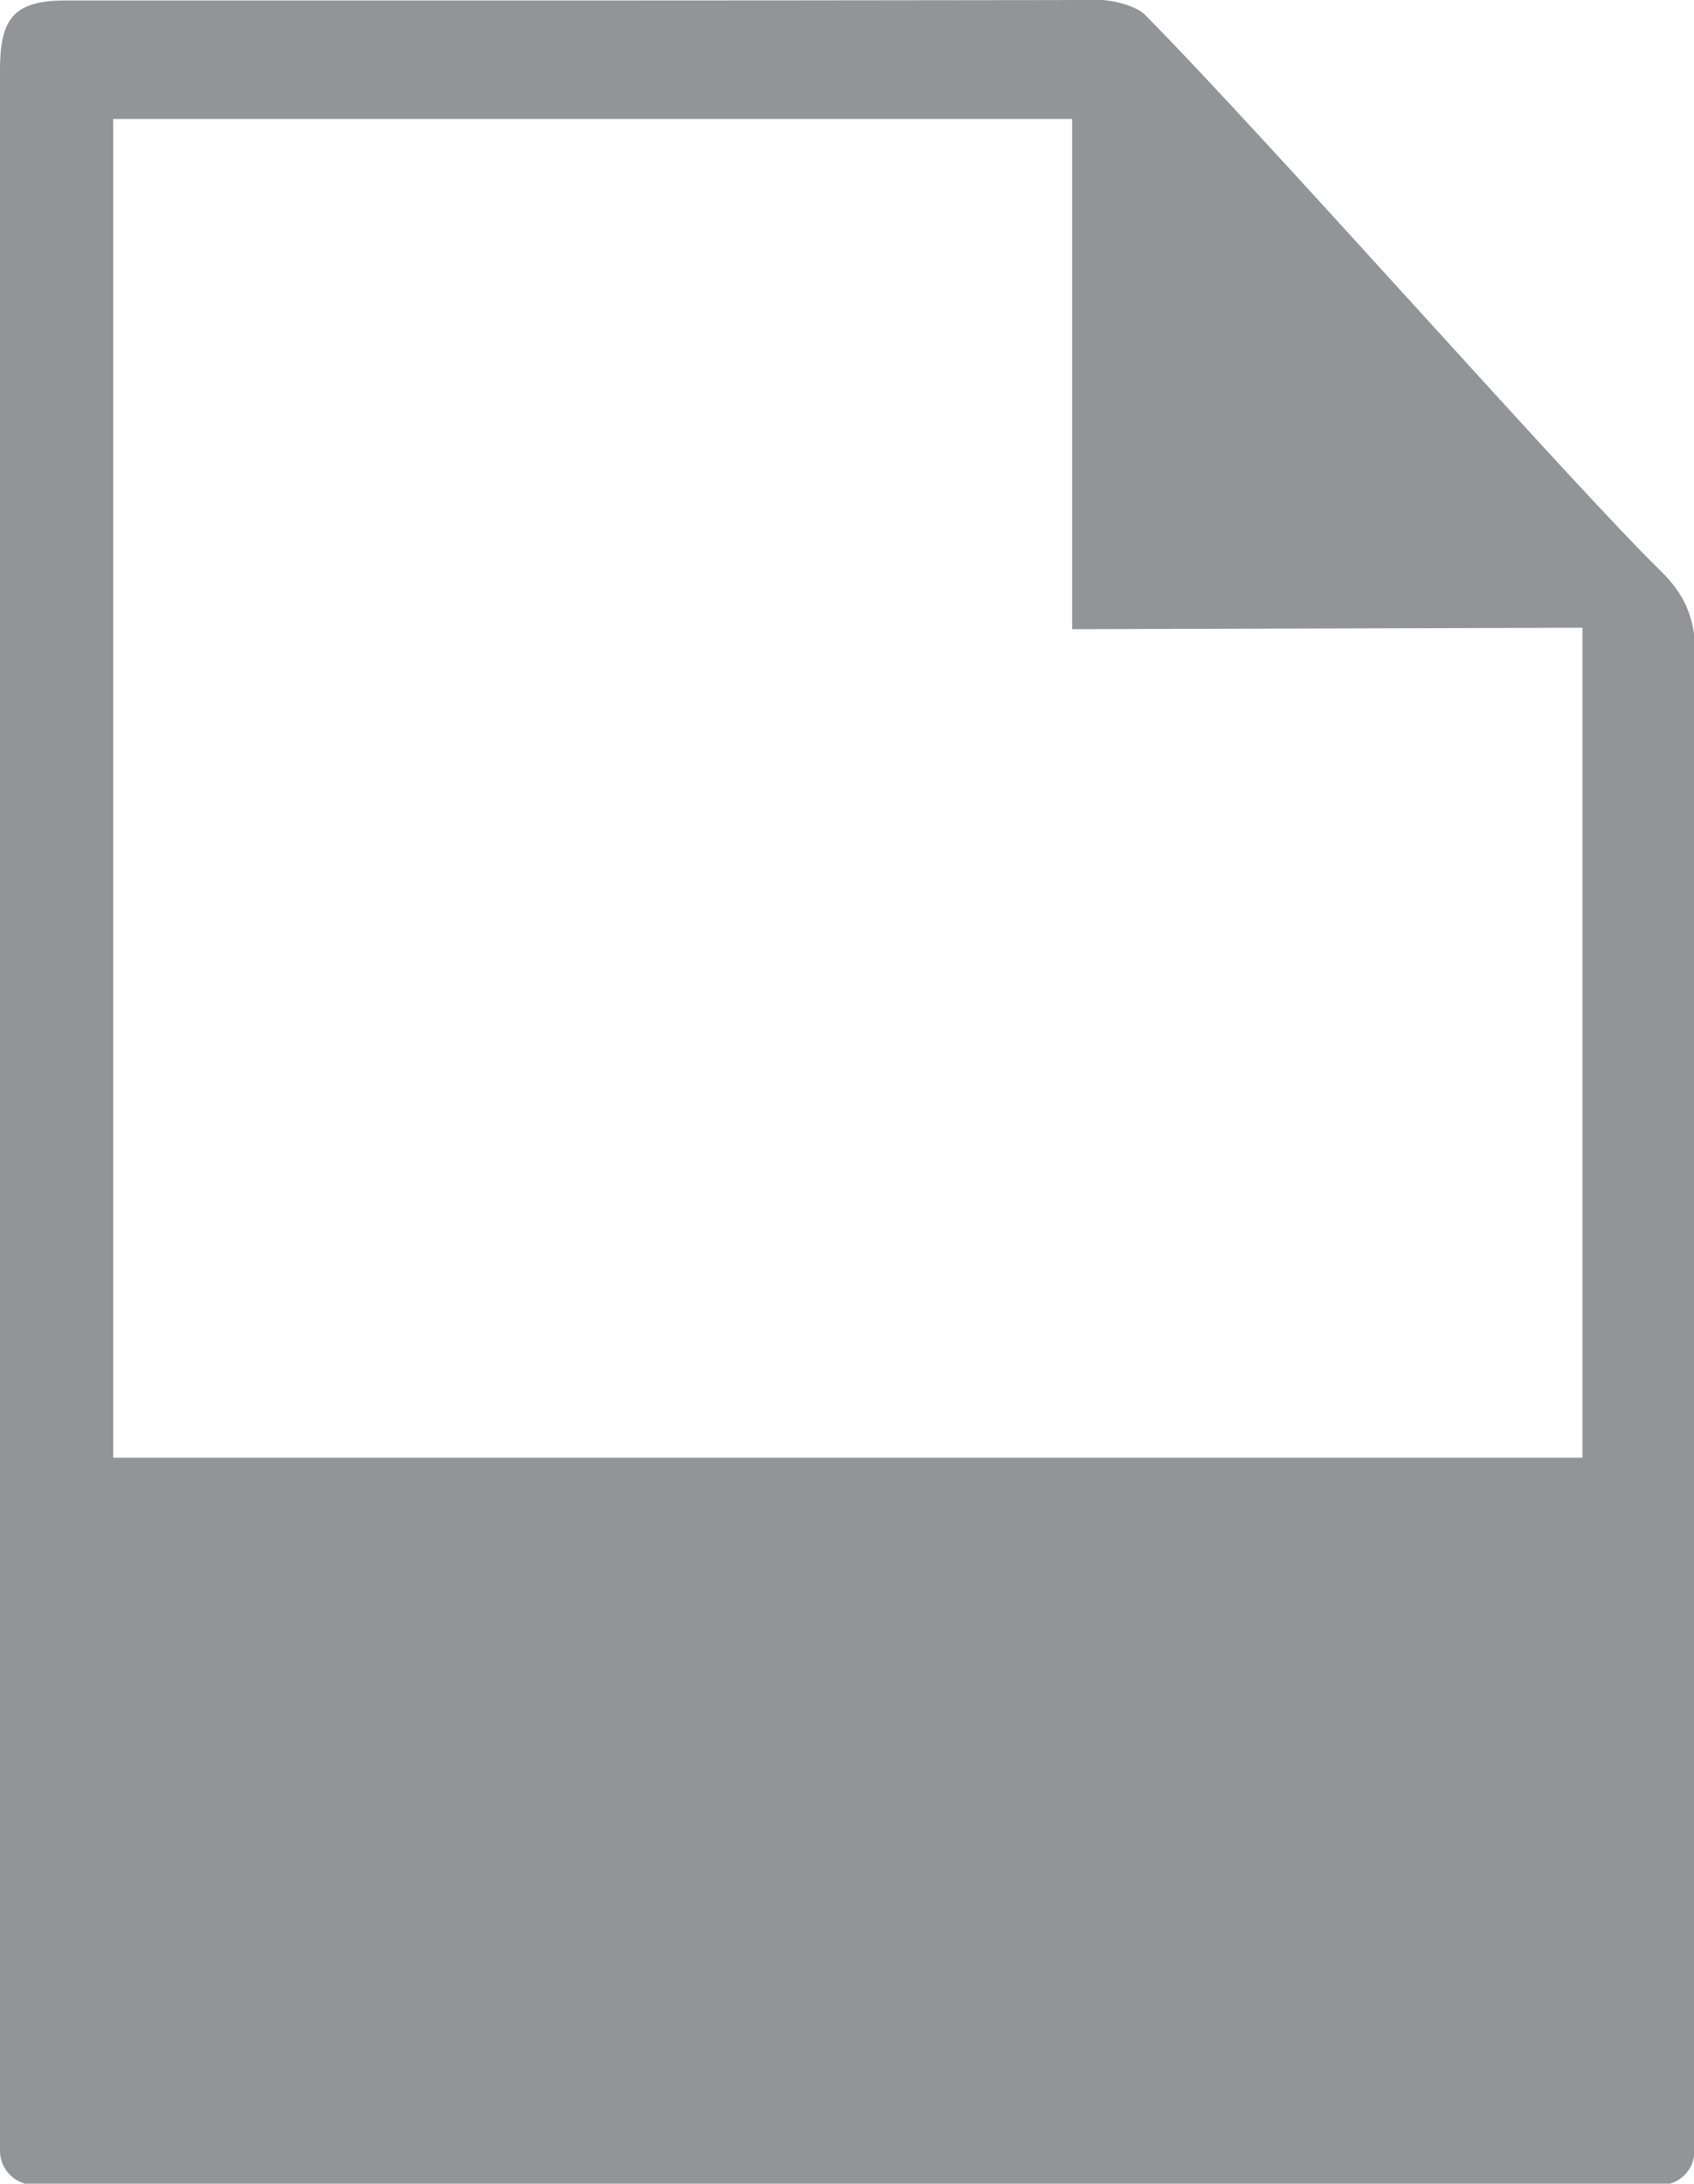
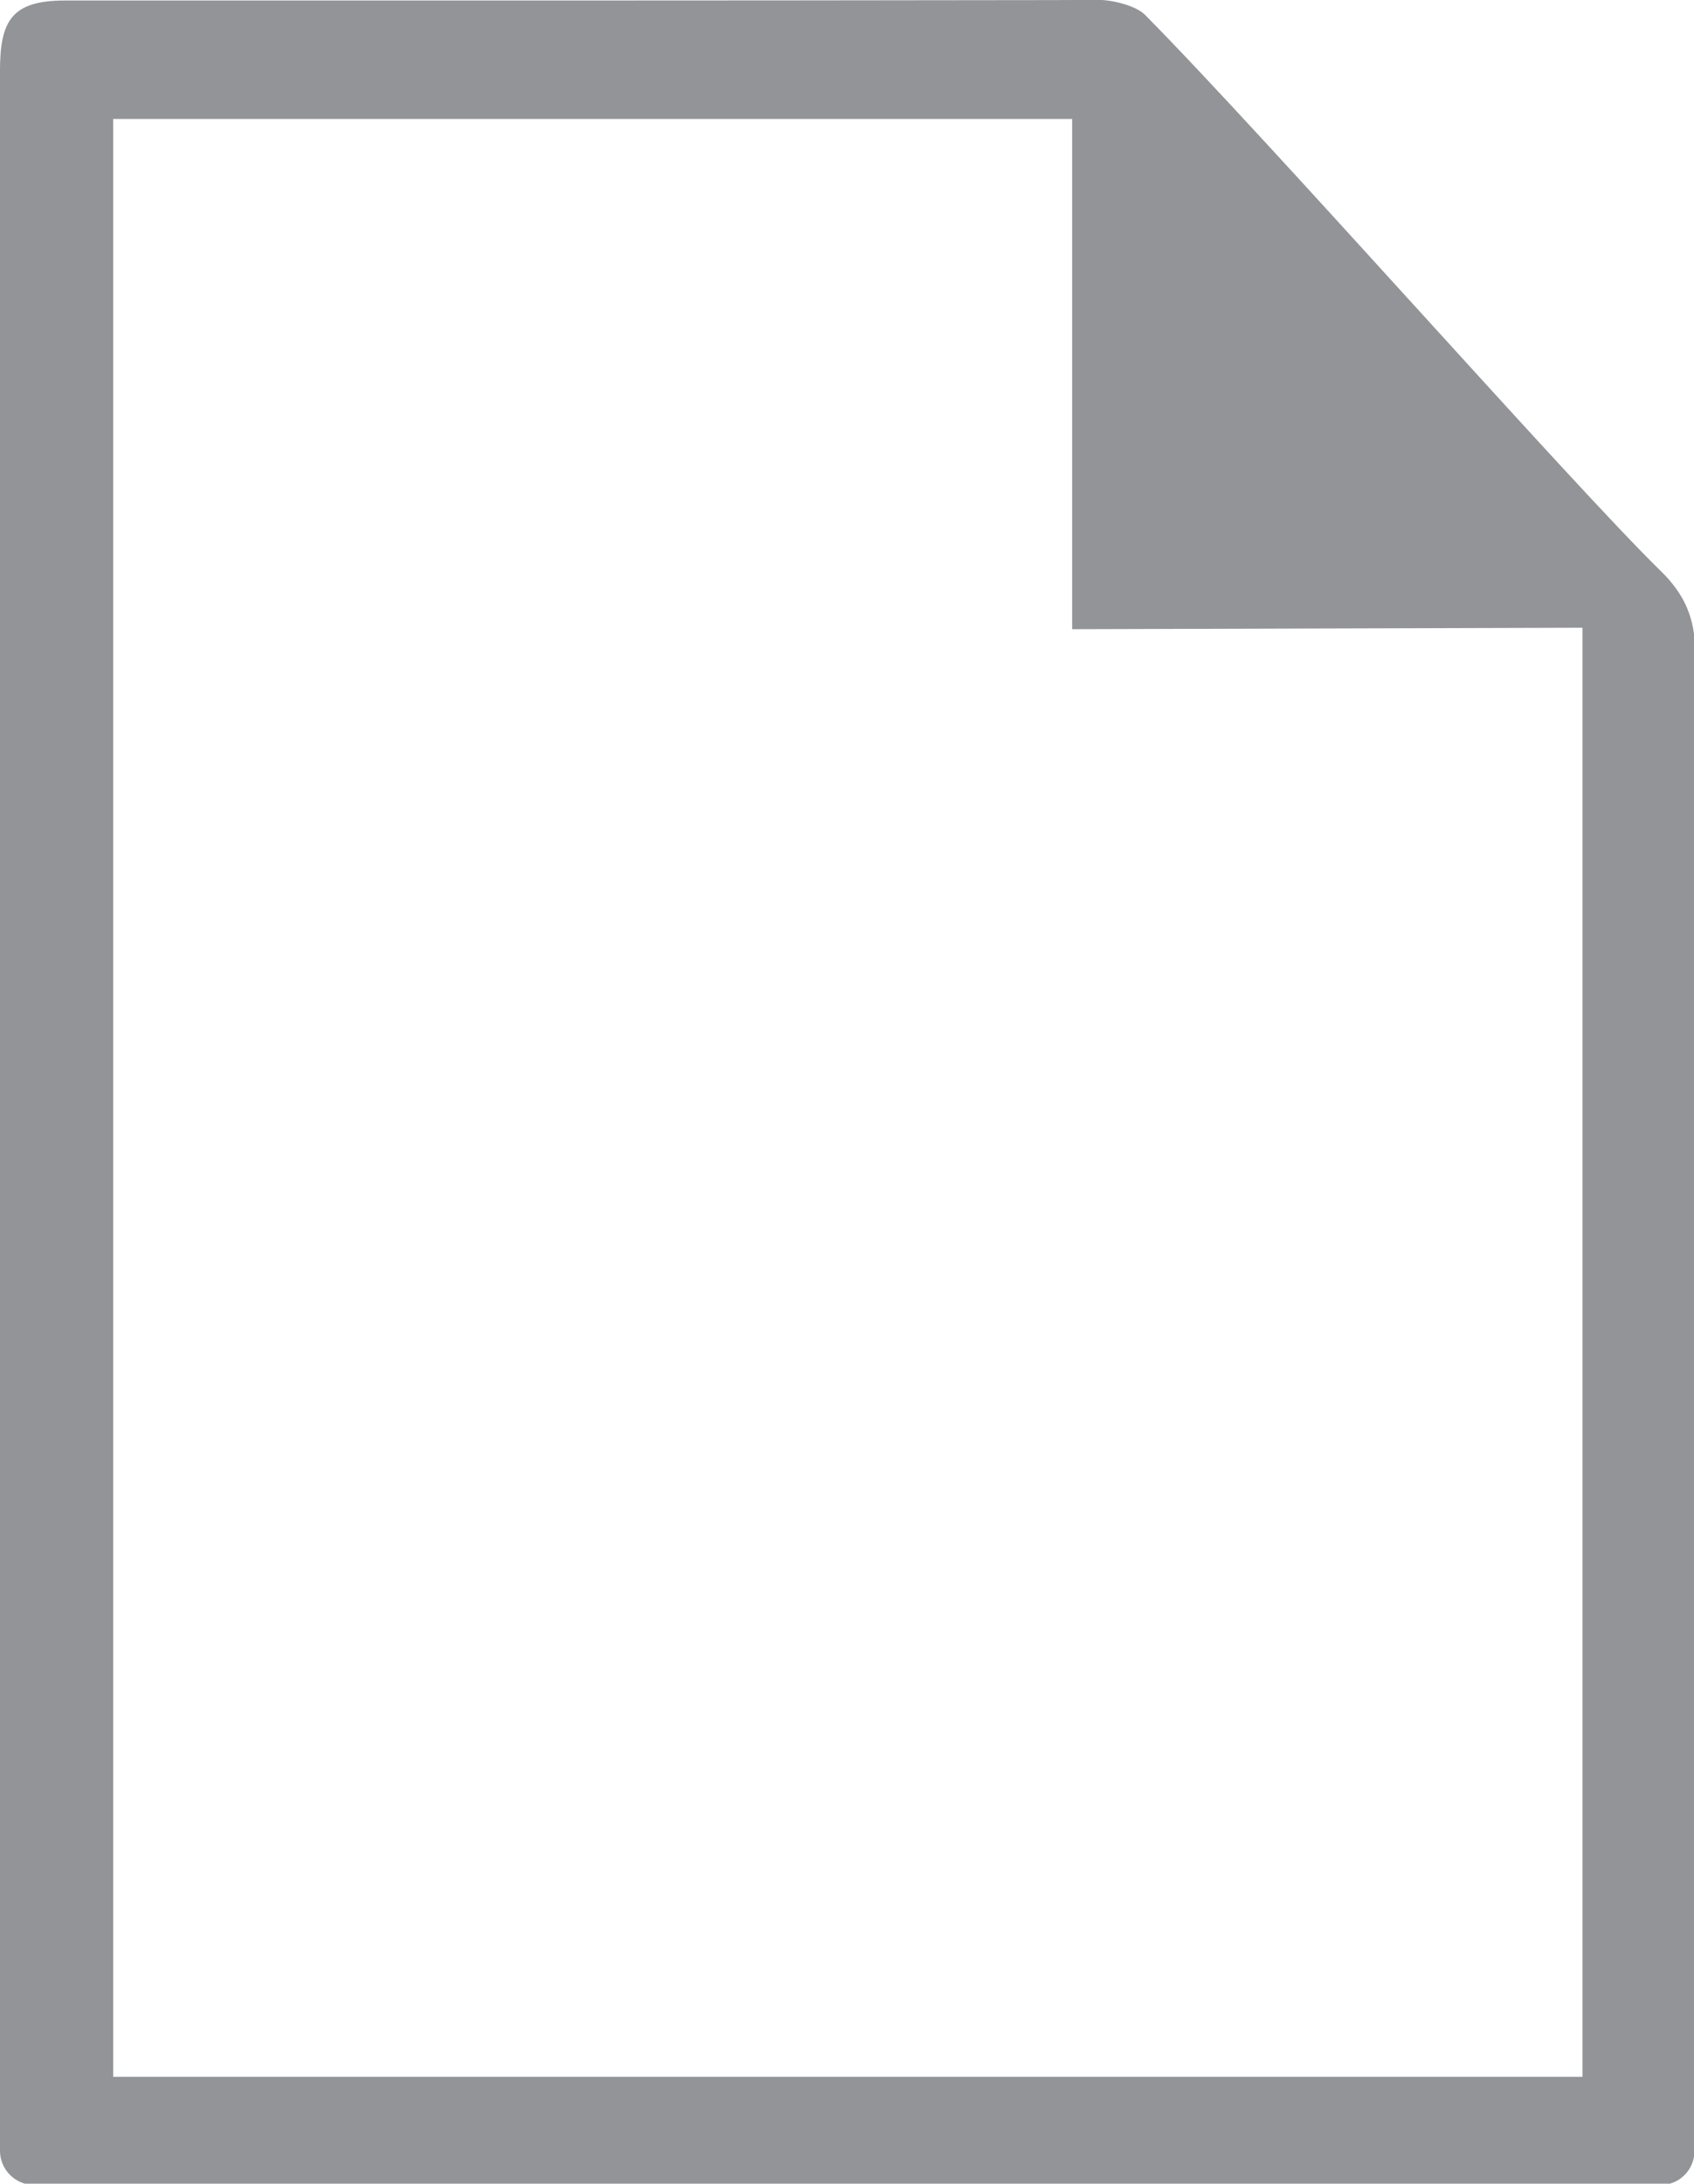
<svg xmlns="http://www.w3.org/2000/svg" xmlns:ns1="http://www.inkscape.org/namespaces/inkscape" xmlns:ns2="http://sodipodi.sourceforge.net/DTD/sodipodi-0.dtd" width="7.633mm" height="9.839mm" viewBox="0 0 7.633 9.839" version="1.1" id="svg5607" ns1:version="0.92.5 (2060ec1f9f, 2020-04-08)" ns2:docname="document-filter.svg">
  <defs id="defs5601" />
  <ns2:namedview id="base" pagecolor="#ffffff" bordercolor="#666666" borderopacity="1.0" ns1:pageopacity="0.0" ns1:pageshadow="2" ns1:zoom="0.35" ns1:cx="-834.14609" ns1:cy="167.16544" ns1:document-units="mm" ns1:current-layer="layer1" showgrid="false" fit-margin-top="0" fit-margin-left="0" fit-margin-right="0" fit-margin-bottom="0" ns1:window-width="1920" ns1:window-height="1030" ns1:window-x="0" ns1:window-y="30" ns1:window-maximized="1" />
  <g ns1:label="Layer 1" ns1:groupmode="layer" id="layer1" transform="translate(-33.981,-183.223)">
    <g transform="matrix(0.353,0,0,-0.353,34.491,183.759)" id="g3831">
      <path ns1:connector-curvature="0" id="path3833" style="fill:#929497;fill-opacity:1;fill-rule:nonzero;stroke:none" d="m 0,0 v -24.99 h 18.755 v 19.623 c -0.183,0.009 -0.351,0.2 -0.519,0.201 -1.379,0.002 -2.757,0.25 -4.136,0.264 -0.145,0.002 -0.265,0.118 -0.27,0.263 -0.018,0.654 -0.012,1.307 -0.012,1.961 0,0.886 -0.387,1.772 -0.387,2.678 z M -1.445,-14.374 V 0.61 c 0,0.643 0.147,0.902 0.83,0.902 5.128,0 7.673,-0.002 12.425,0.005 0.581,0 0.137,0.001 0.764,0.003 0.173,0 0.478,-0.07 0.599,-0.193 1.597,-1.617 5.439,-5.982 6.583,-7.099 0.299,-0.292 0.437,-0.598 0.437,-1.03 -0.012,-8.433 -0.008,-10.704 -0.009,-19.136 0,-0.24 -0.194,-0.433 -0.432,-0.433 h -20.76 c -0.241,0 -0.437,0.196 -0.437,0.438 z" />
    </g>
-     <path ns1:connector-curvature="0" id="path3835" style="fill:#929497;fill-opacity:1;fill-rule:nonzero;stroke:none;stroke-width:0.353" d="m 41.425,192.844 h -7.438 v -3.053 h 7.438 z" />
    <g transform="matrix(0.353,0,0,-0.353,38.812,186.058)" id="g3837">
      <path ns1:connector-curvature="0" id="path3839" style="fill:#929497;fill-opacity:1;fill-rule:nonzero;stroke:none" d="M 0,0 V 8.006 L 7.912,0.023 Z" />
    </g>
  </g>
</svg>